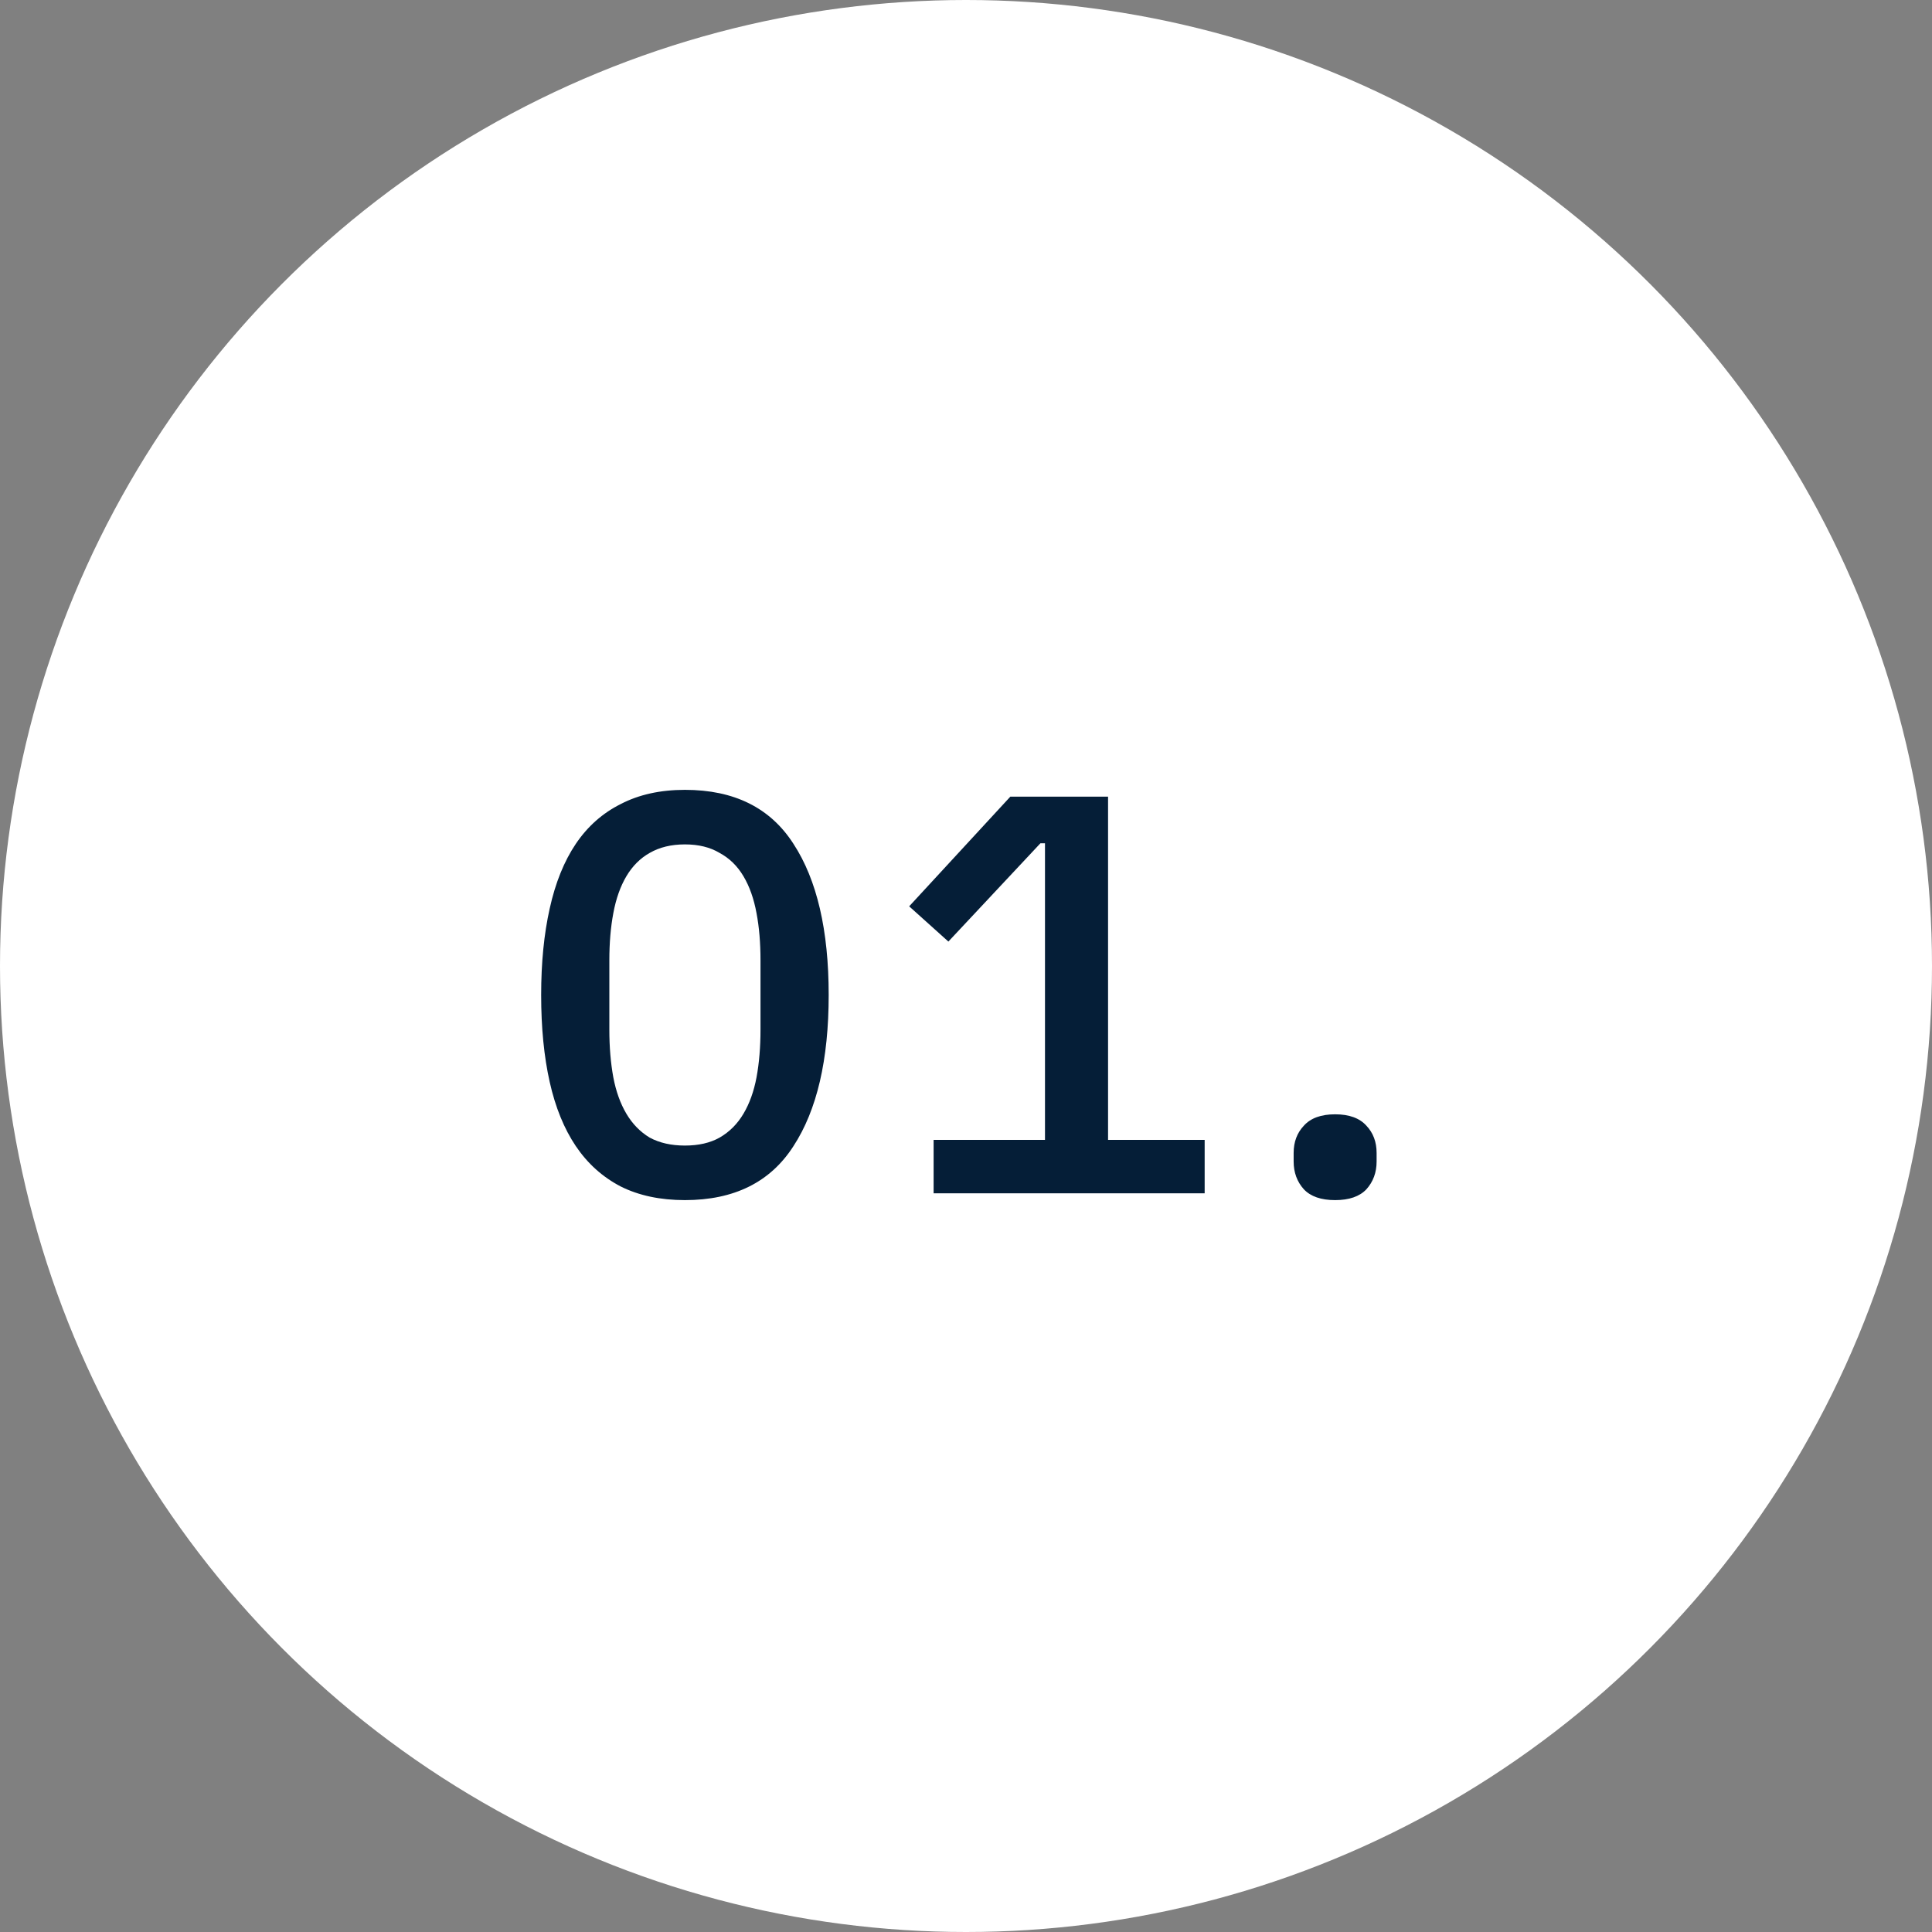
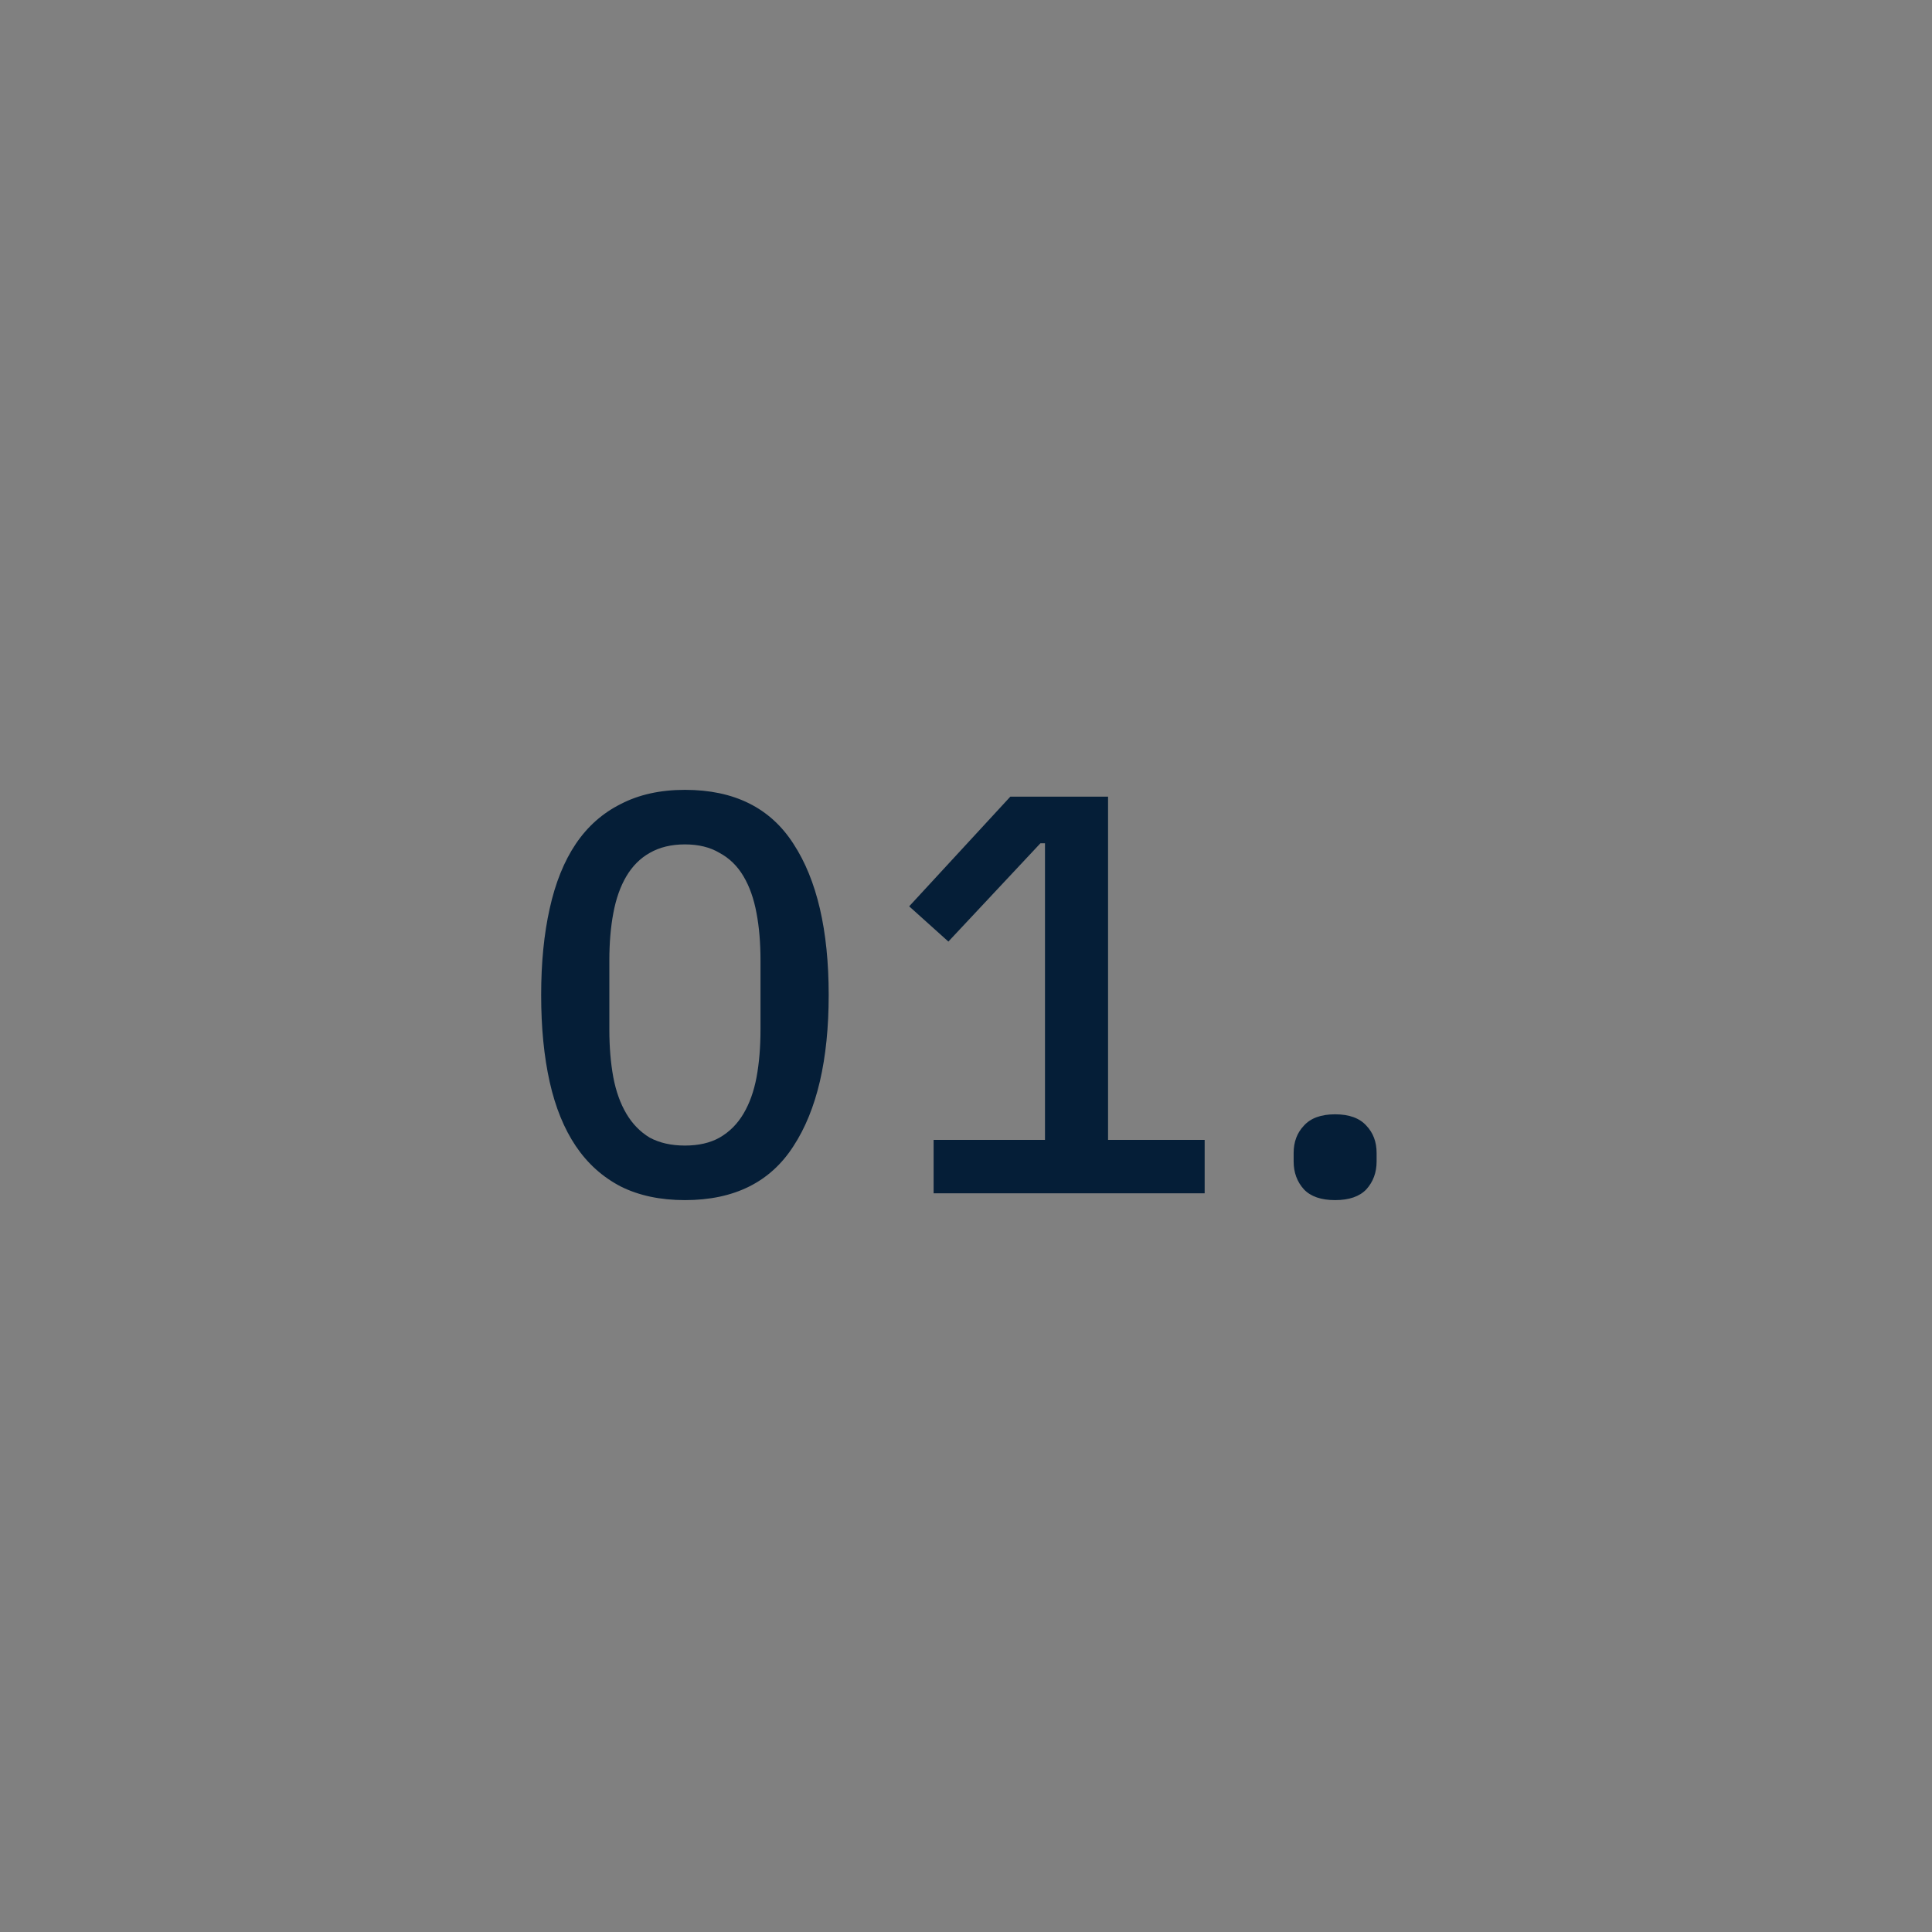
<svg xmlns="http://www.w3.org/2000/svg" width="68" height="68" viewBox="0 0 68 68" fill="none">
  <rect x="0" y="0" width="68" height="68" fill="#808080" stroke="none" />
-   <circle cx="34" cy="34" r="34" fill="white" />
  <path d="M24.107 42.24C23.241 42.24 22.487 42.08 21.847 41.76C21.207 41.427 20.681 40.953 20.267 40.34C19.854 39.727 19.547 38.973 19.347 38.08C19.147 37.187 19.047 36.167 19.047 35.02C19.047 33.887 19.147 32.873 19.347 31.98C19.547 31.073 19.854 30.313 20.267 29.7C20.681 29.087 21.207 28.62 21.847 28.3C22.487 27.967 23.241 27.8 24.107 27.8C25.841 27.8 27.114 28.433 27.927 29.7C28.754 30.967 29.167 32.74 29.167 35.02C29.167 37.3 28.754 39.073 27.927 40.34C27.114 41.607 25.841 42.24 24.107 42.24ZM24.107 40.32C24.587 40.32 24.994 40.227 25.327 40.04C25.674 39.84 25.954 39.56 26.167 39.2C26.381 38.84 26.534 38.413 26.627 37.92C26.721 37.413 26.767 36.853 26.767 36.24V33.8C26.767 33.187 26.721 32.633 26.627 32.14C26.534 31.633 26.381 31.2 26.167 30.84C25.954 30.48 25.674 30.207 25.327 30.02C24.994 29.82 24.587 29.72 24.107 29.72C23.627 29.72 23.214 29.82 22.867 30.02C22.534 30.207 22.261 30.48 22.047 30.84C21.834 31.2 21.681 31.633 21.587 32.14C21.494 32.633 21.447 33.187 21.447 33.8V36.24C21.447 36.853 21.494 37.413 21.587 37.92C21.681 38.413 21.834 38.84 22.047 39.2C22.261 39.56 22.534 39.84 22.867 40.04C23.214 40.227 23.627 40.32 24.107 40.32ZM32.86 42V40.12H36.78V29.68H36.62L33.38 33.14L32 31.9L35.56 28.04H39V40.12H42.4V42H32.86ZM46.992 42.24C46.498 42.24 46.132 42.113 45.892 41.86C45.652 41.593 45.532 41.267 45.532 40.88V40.58C45.532 40.193 45.652 39.873 45.892 39.62C46.132 39.353 46.498 39.22 46.992 39.22C47.485 39.22 47.852 39.353 48.092 39.62C48.332 39.873 48.452 40.193 48.452 40.58V40.88C48.452 41.267 48.332 41.593 48.092 41.86C47.852 42.113 47.485 42.24 46.992 42.24Z" fill="#051E37" />
</svg>